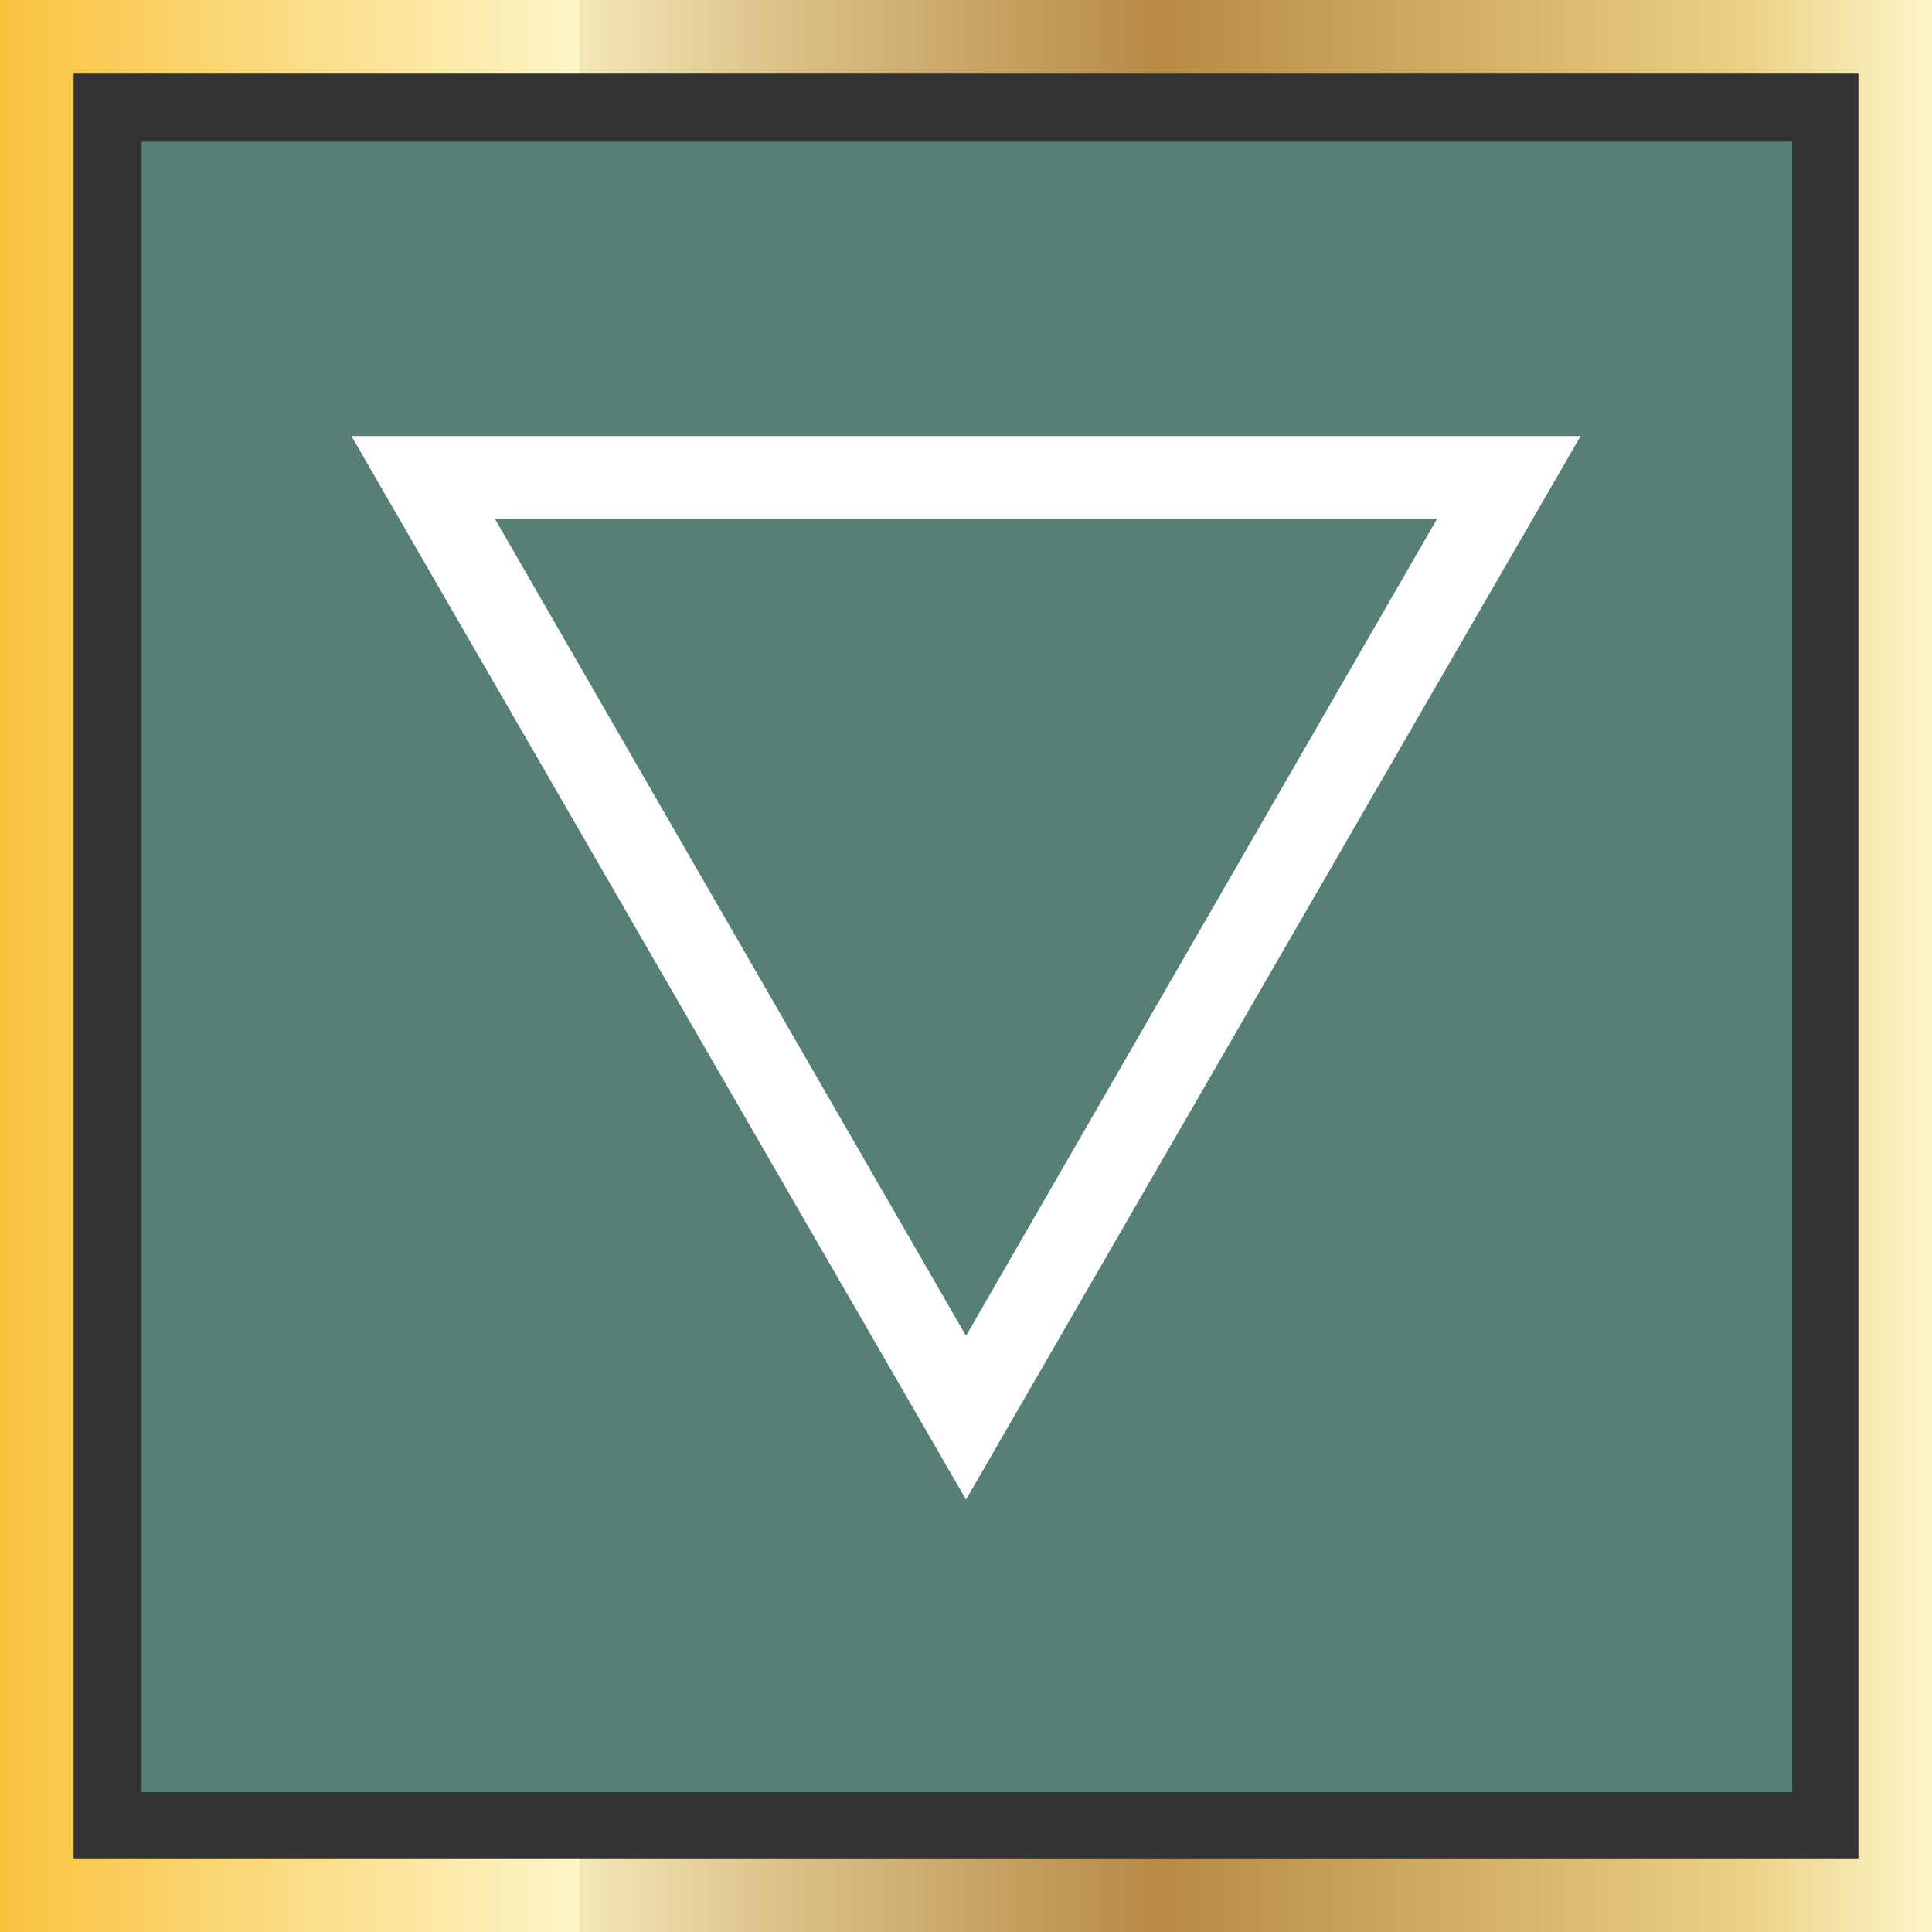
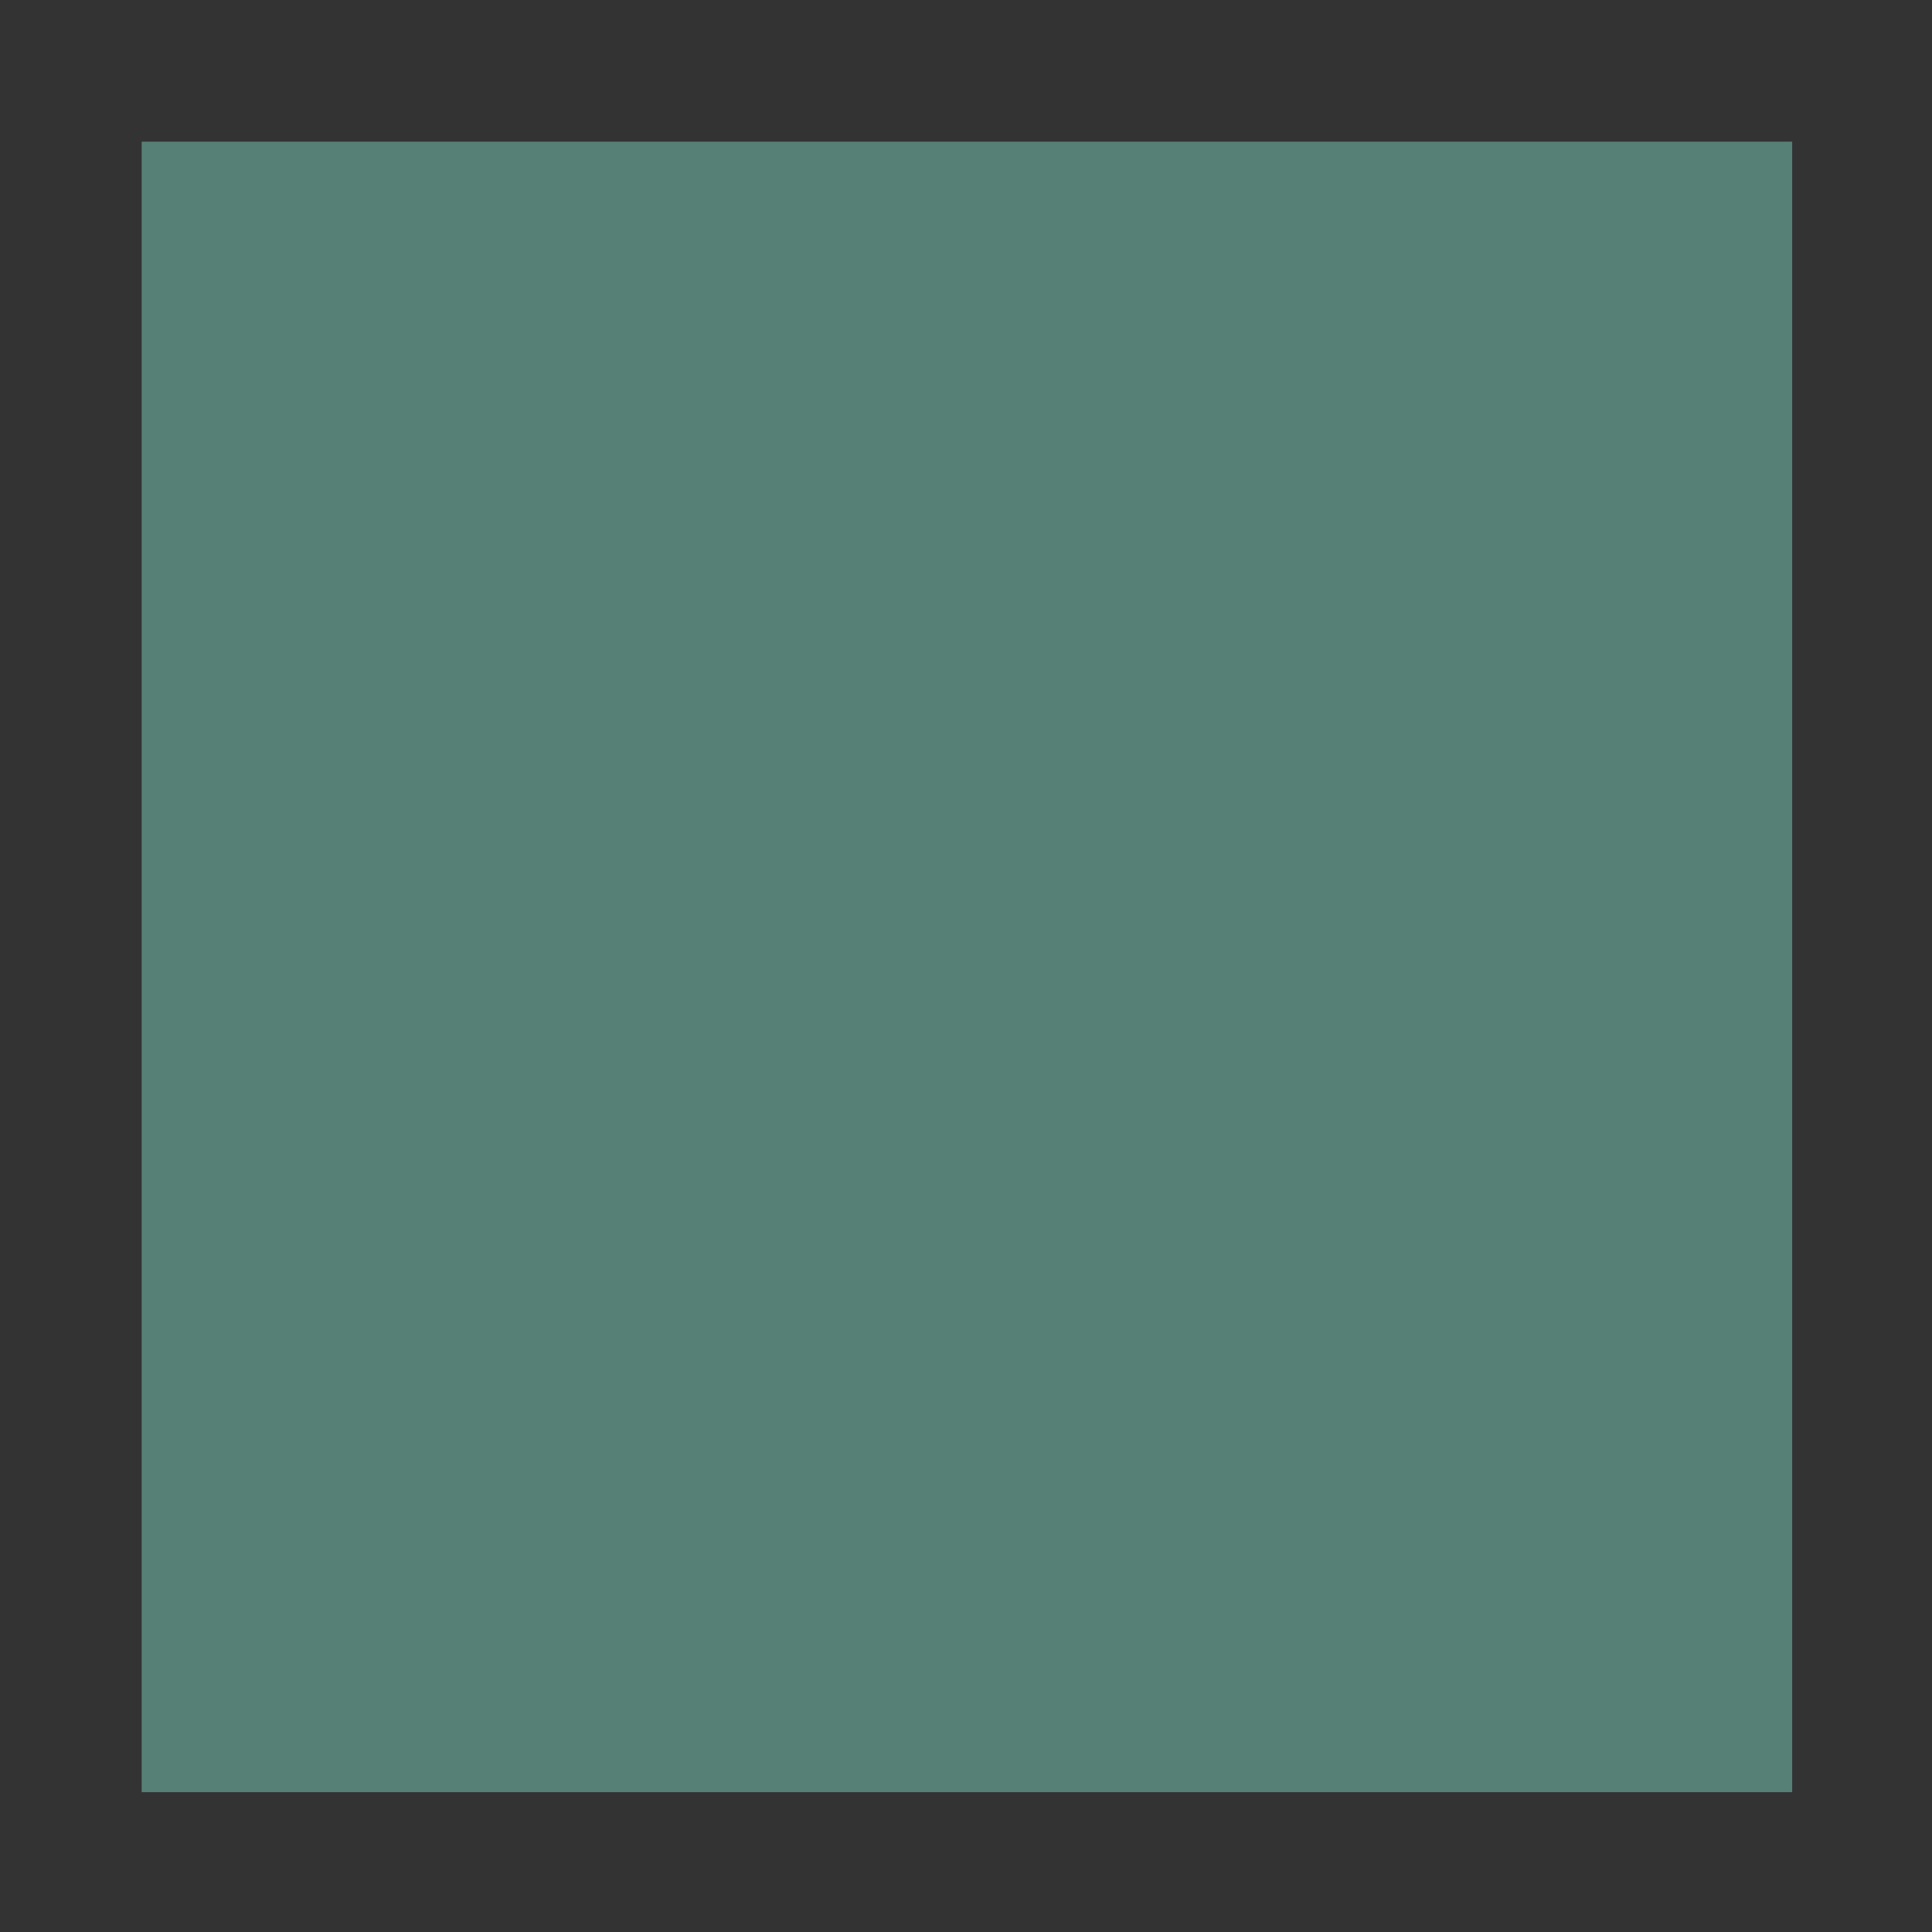
<svg xmlns="http://www.w3.org/2000/svg" id="a" version="1.1" viewBox="0 0 105 105">
  <rect x="0" y="0" width="105" height="105" fill="#333333" stroke="none" />
  <defs>
    <style>
      .st0 {
        fill: url(#linear-gradient);
      }

      .st1 {
        fill: #568076;
      }

      .st2 {
        fill: #fff;
      }
    </style>
    <linearGradient id="linear-gradient" x1="0" y1="2398.3" x2="105" y2="2398.3" gradientTransform="translate(0 -2345.8)" gradientUnits="userSpaceOnUse">
      <stop offset="0" stop-color="#f9c33f" />
      <stop offset=".3" stop-color="#fdf6c8" />
      <stop offset=".3" stop-color="#f4e8b7" />
      <stop offset=".4" stop-color="#dcc38a" />
      <stop offset=".6" stop-color="#b78a45" />
      <stop offset=".9" stop-color="#ebd082" />
      <stop offset="1" stop-color="#fdf6c8" />
    </linearGradient>
  </defs>
  <path class="st1" d="M7.7,7.7h89.7v89.7H7.7V7.7Z" />
-   <path class="st0" d="M105,105H0V0h105v105ZM4,101h97V4H4v97Z" />
-   <path class="st2" d="M52.5,81.5L19.1,23.7h66.8l-33.4,57.8ZM26.9,28.2l25.6,44.4,25.6-44.4s-51.2,0-51.2,0Z" />
</svg>